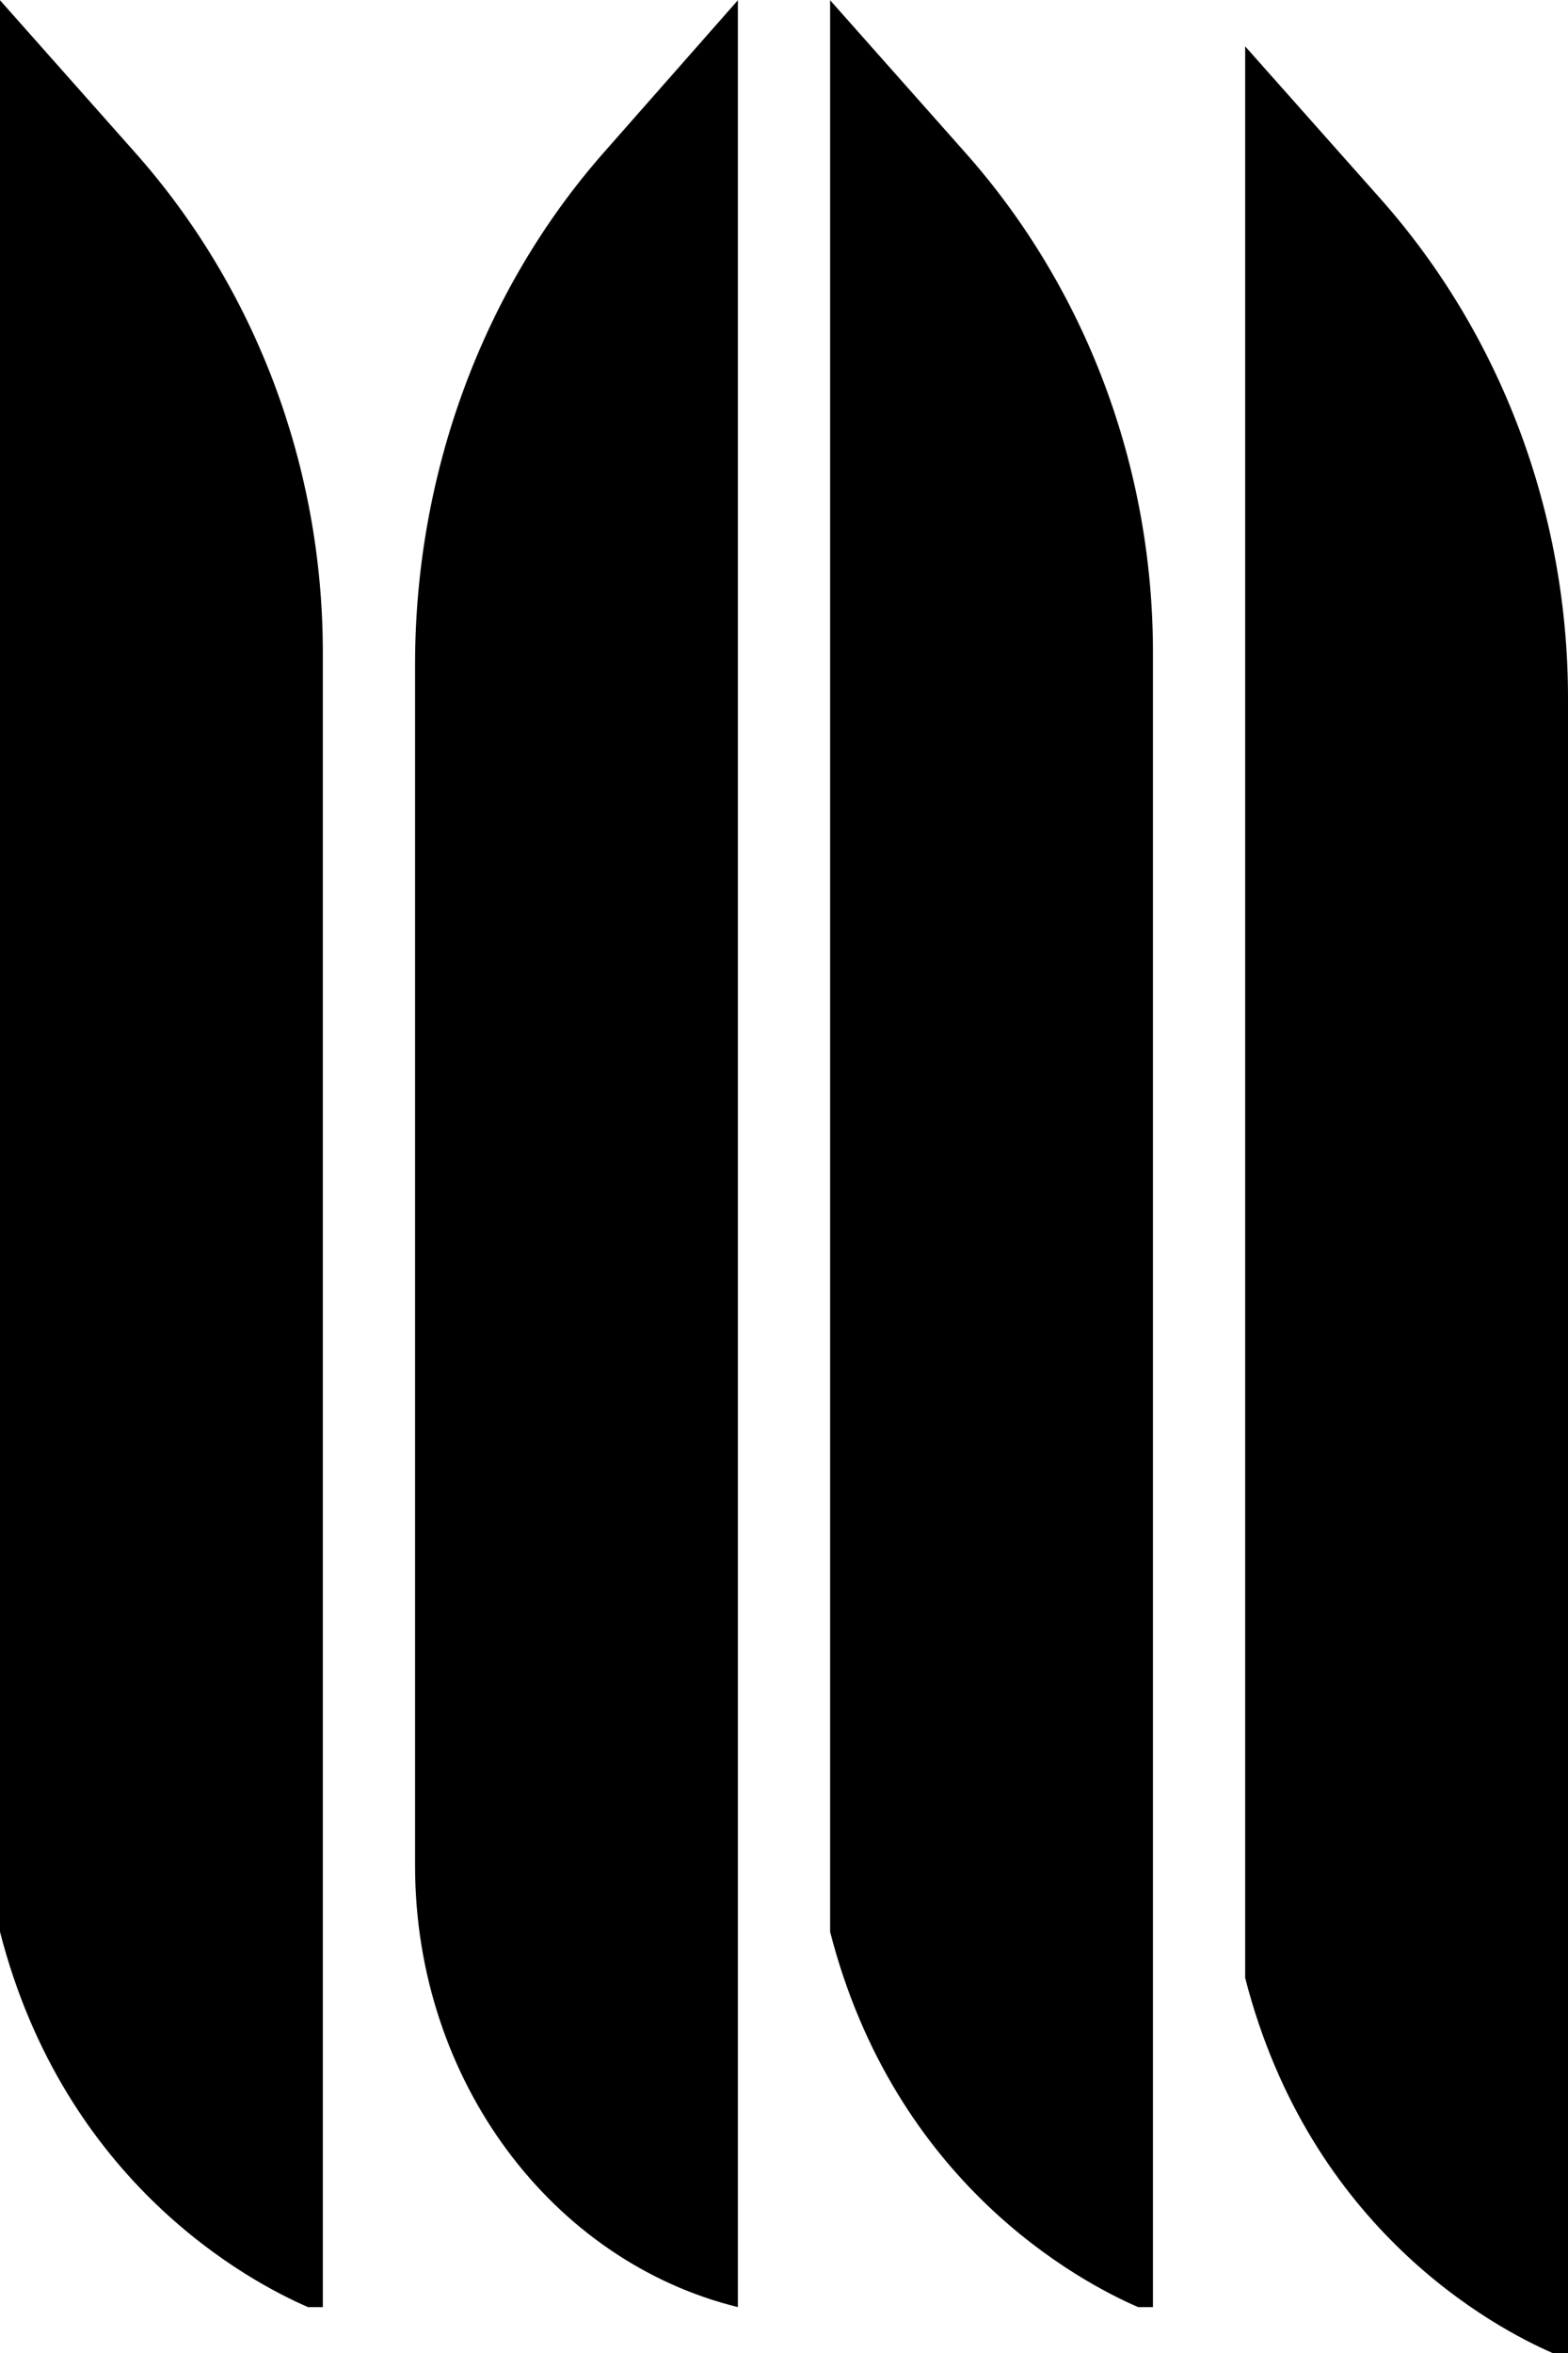
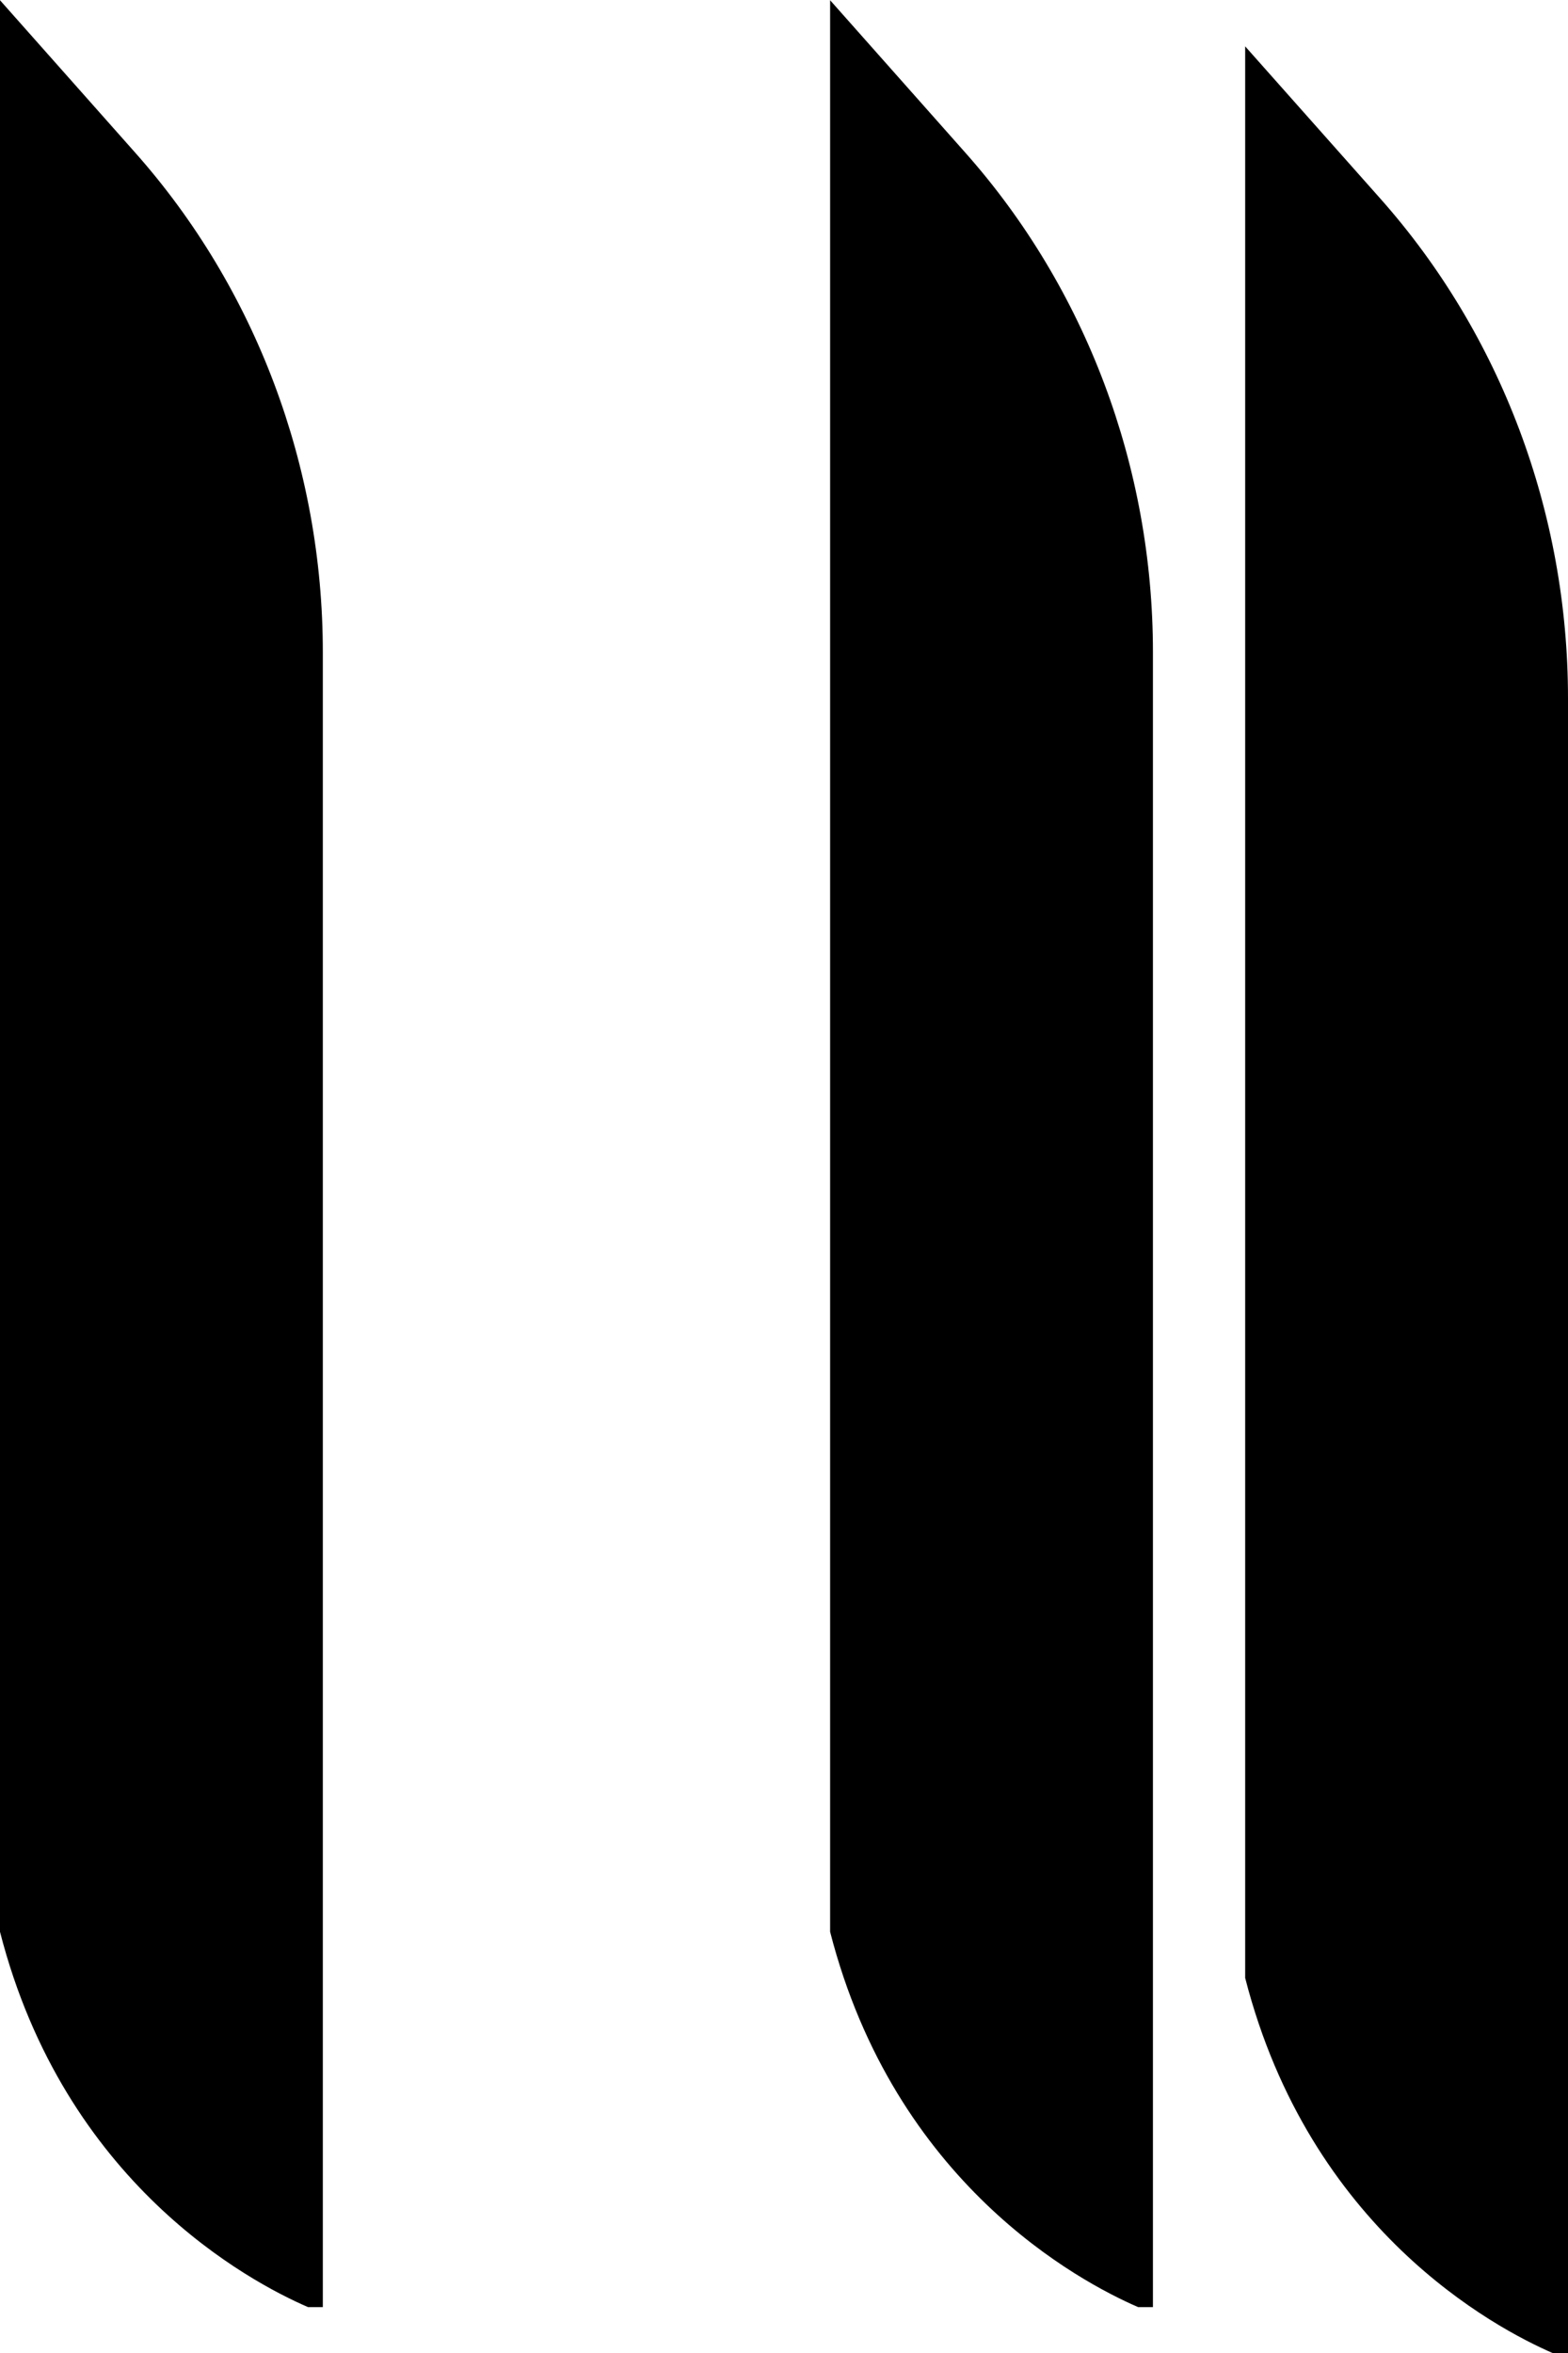
<svg xmlns="http://www.w3.org/2000/svg" width="34" height="51" viewBox="0 0 34 51" fill="none">
-   <path d="M13.094 3.304C10.468 6.286 9 10.264 9 14.403V40.438C9 45.116 11.995 49.022 16 50.005V0.005L13.094 3.304Z" fill="#203568" style="fill:#203568;fill:color(display-p3 0.126 0.208 0.408);fill-opacity:1;" />
  <path d="M24.678 50.005H25V14.136C25 10.119 23.546 6.252 20.93 3.307L18 0.005V28.713V41.871C19.399 47.323 23.403 49.453 24.678 50.005Z" fill="#203568" style="fill:#203568;fill:color(display-p3 0.126 0.208 0.408);fill-opacity:1;" />
  <path d="M6.678 50.005H7V14.136C7 10.119 5.546 6.252 2.93 3.307L0 0.005V28.713V41.871C1.399 47.323 5.403 49.453 6.678 50.005Z" fill="#203568" style="fill:#203568;fill:color(display-p3 0.126 0.208 0.408);fill-opacity:1;" />
-   <path d="M33.678 51.004H34V15.134C34 11.117 32.547 7.25 29.931 4.305L27 1.005V29.713V42.871C28.399 48.323 32.402 50.453 33.676 51.005L33.678 51.004Z" fill="#203568" style="fill:#203568;fill:color(display-p3 0.126 0.208 0.408);fill-opacity:1;" />
+   <path d="M33.678 51.004H34V15.134C34 11.117 32.547 7.25 29.931 4.305L27 1.005V29.713V42.871C28.399 48.323 32.402 50.453 33.676 51.005L33.678 51.004" fill="#203568" style="fill:#203568;fill:color(display-p3 0.126 0.208 0.408);fill-opacity:1;" />
</svg>